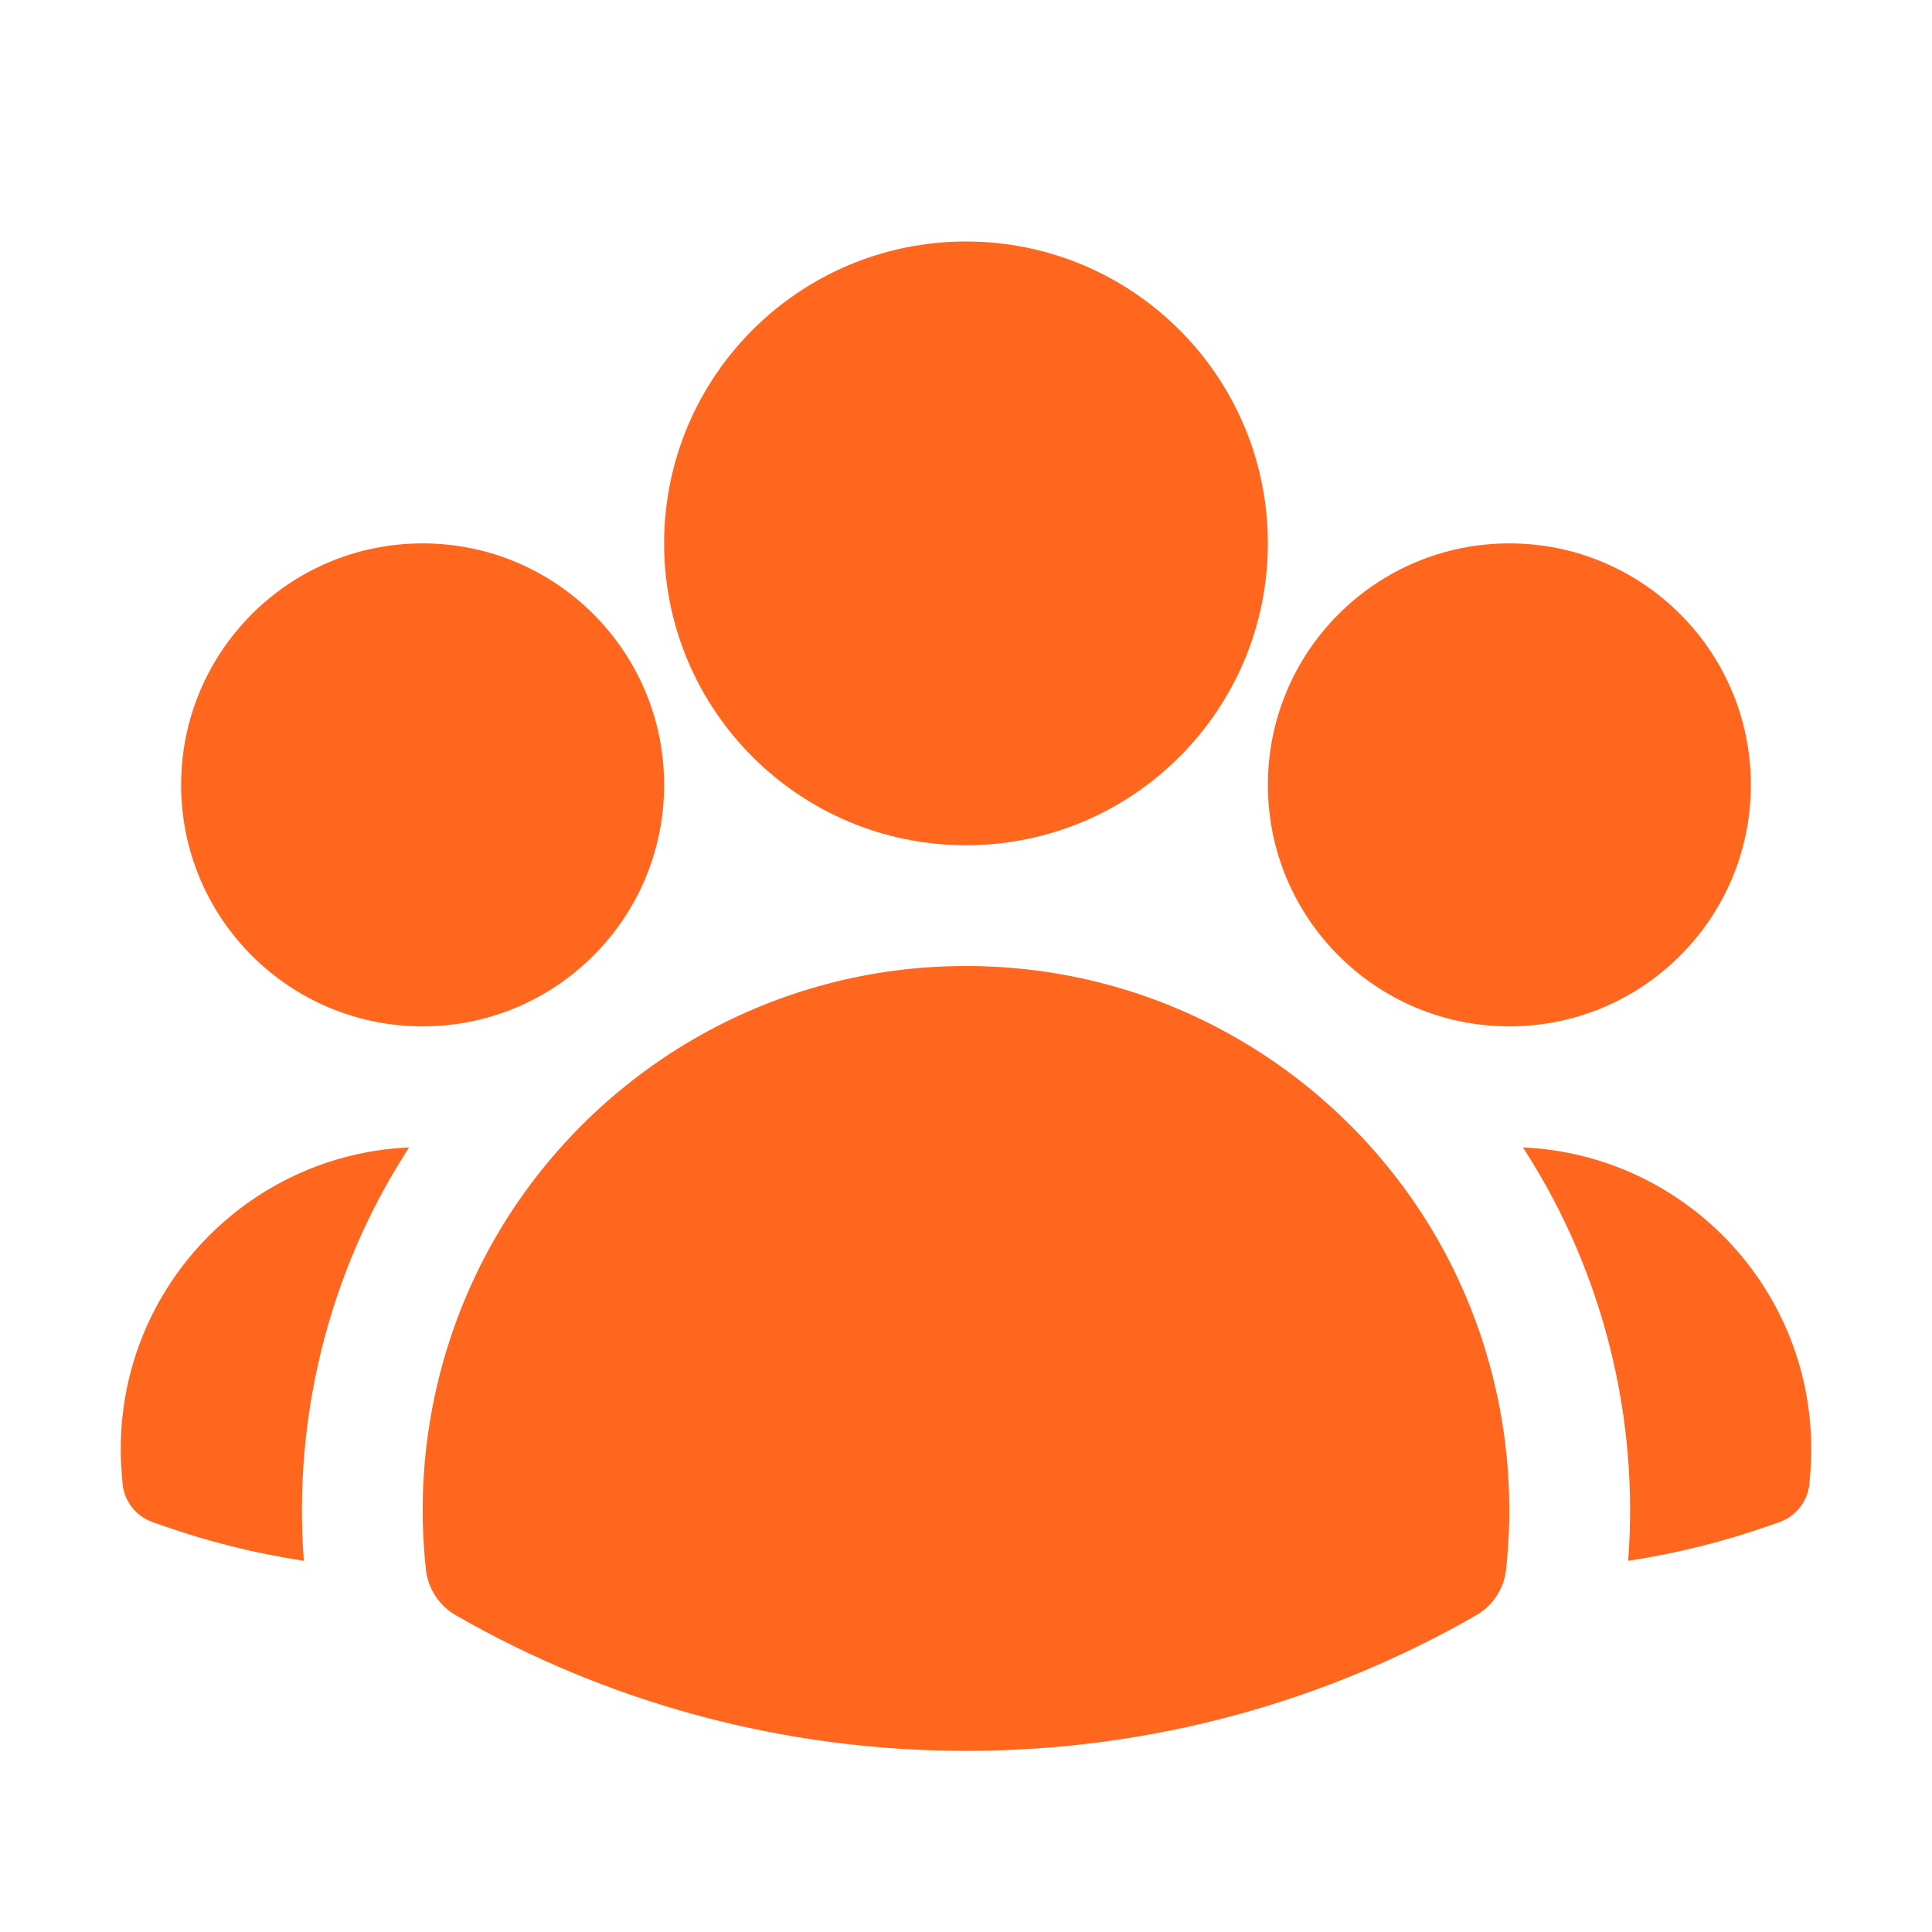
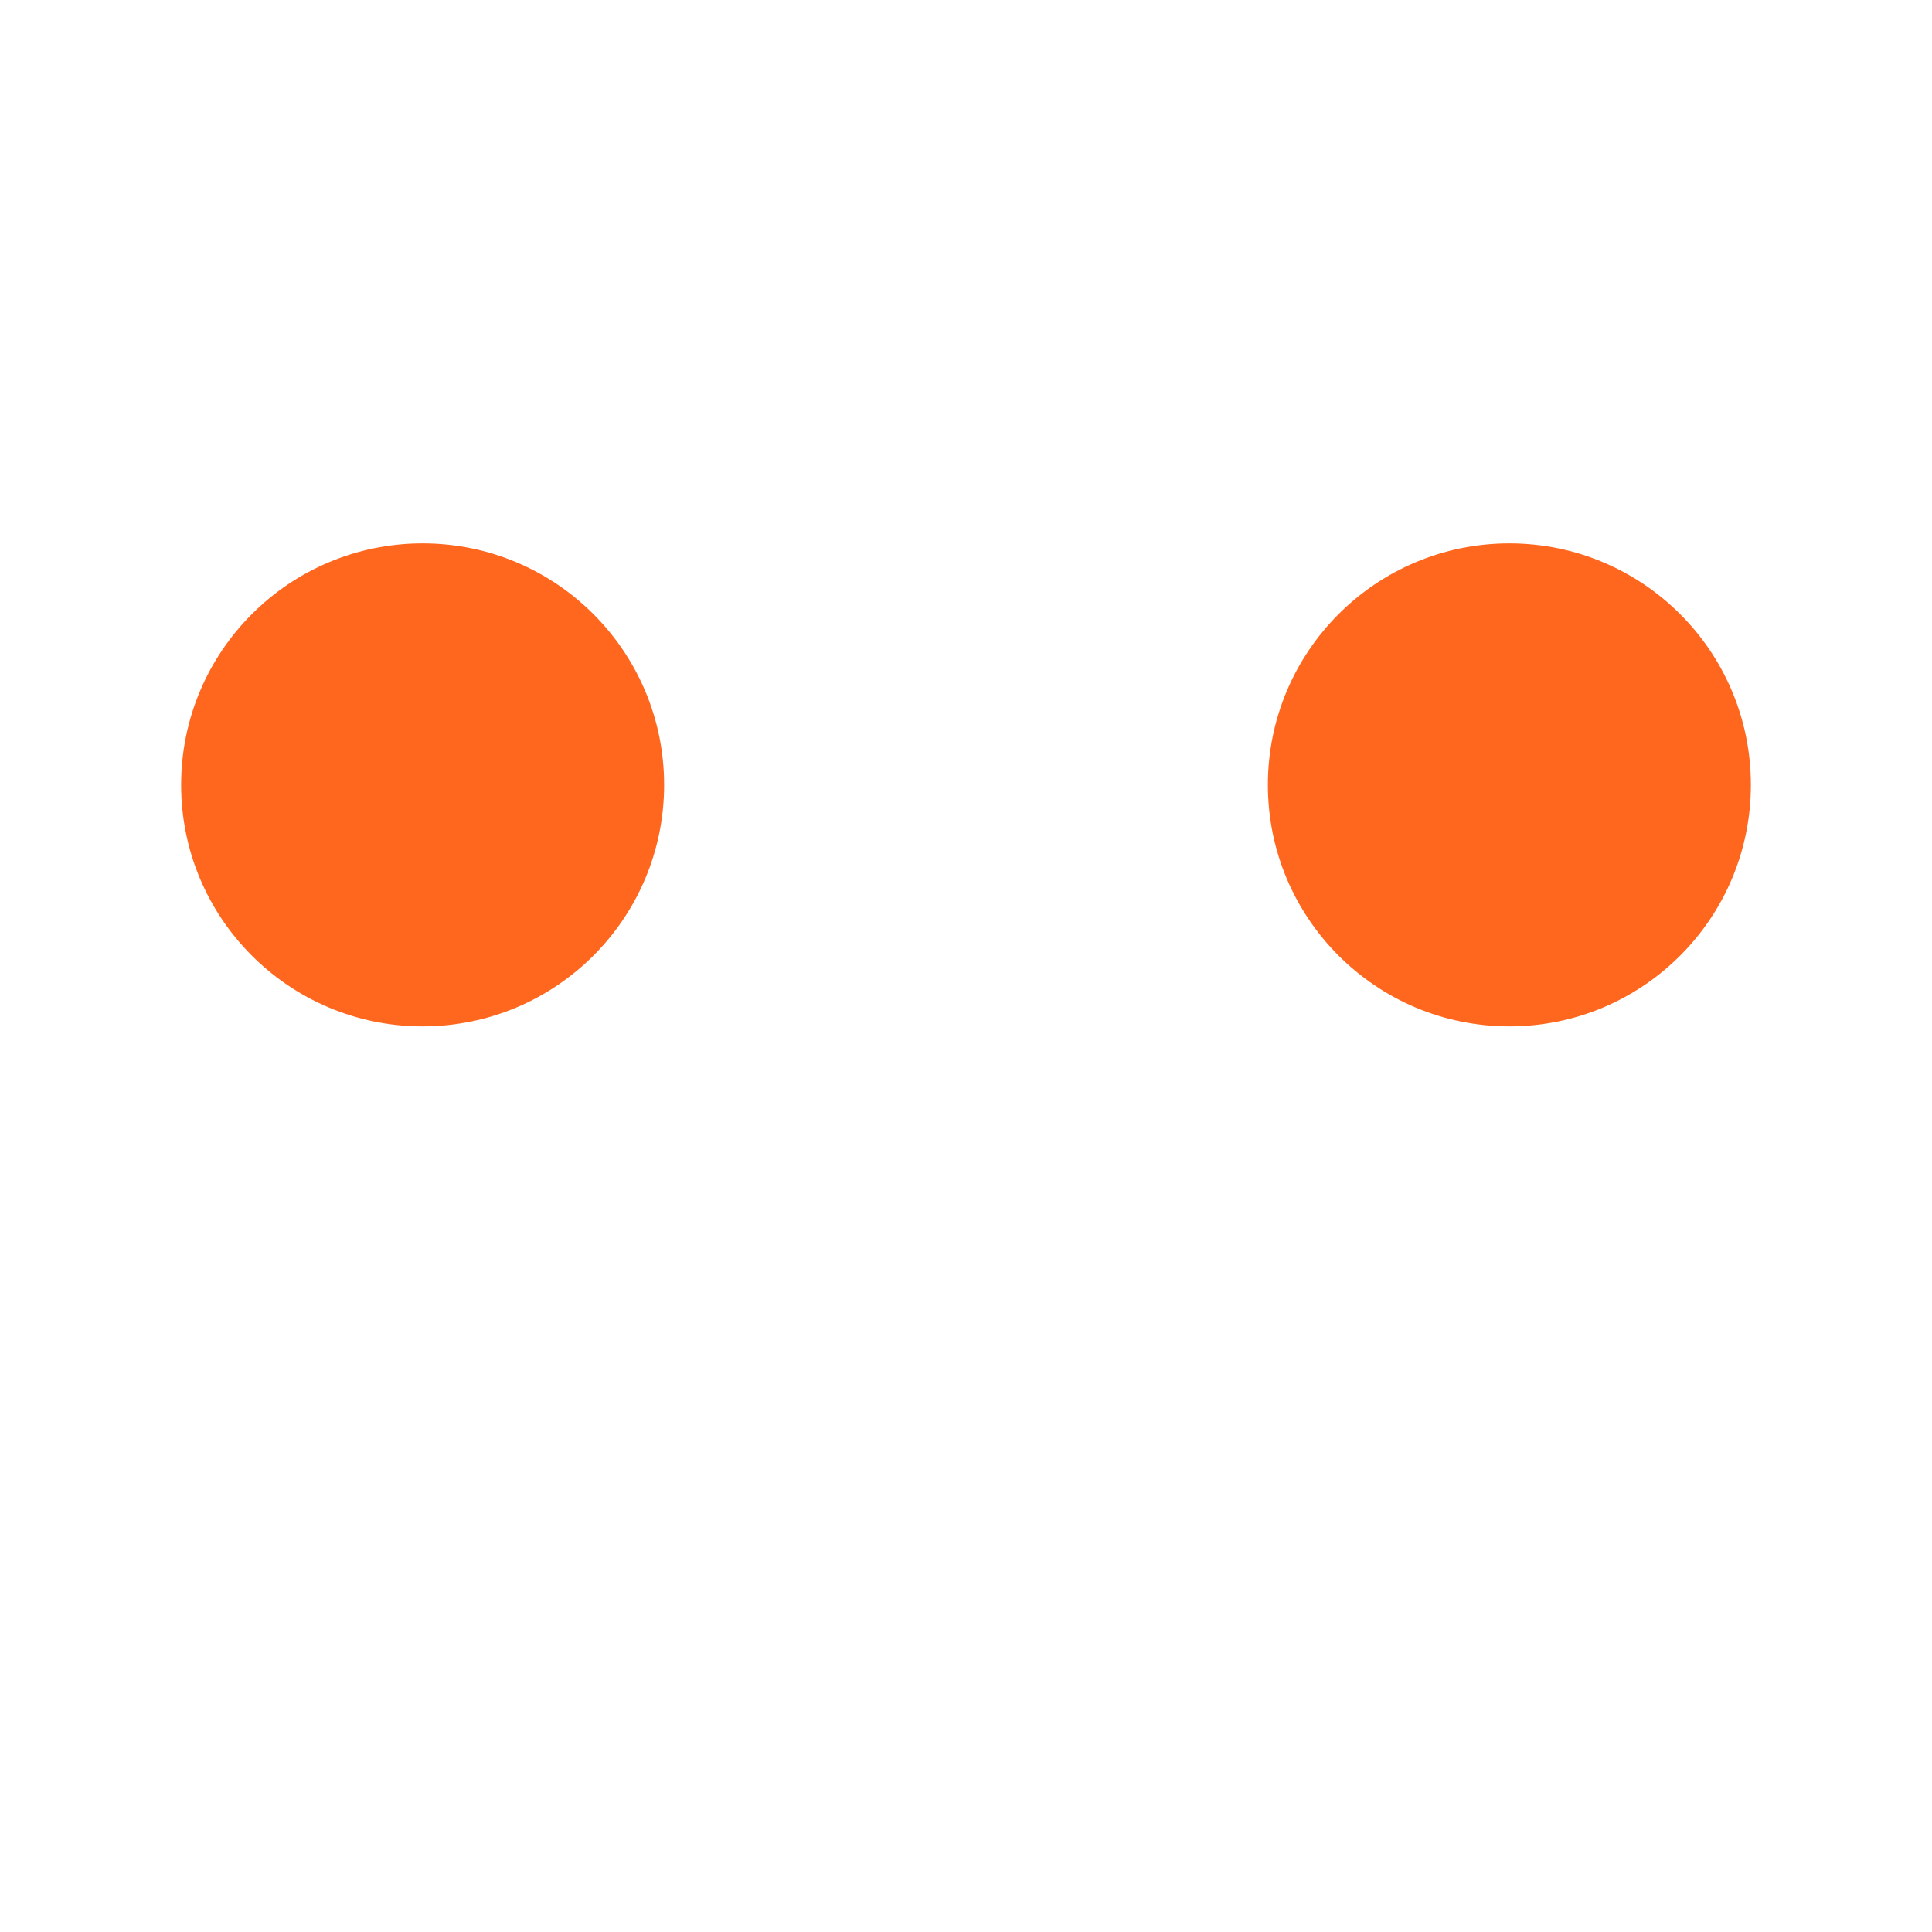
<svg xmlns="http://www.w3.org/2000/svg" width="80" height="80" viewBox="0 0 80 80" fill="none">
-   <path fill-rule="evenodd" clip-rule="evenodd" d="M27.5 22.5C27.5 15.596 33.096 10 40 10C46.904 10 52.5 15.596 52.5 22.5C52.5 29.404 46.904 35 40 35C33.096 35 27.5 29.404 27.5 22.5Z" fill="#FF671F" />
  <path fill-rule="evenodd" clip-rule="evenodd" d="M52.5 32.5C52.5 26.977 56.977 22.5 62.5 22.5C68.023 22.5 72.5 26.977 72.5 32.5C72.5 38.023 68.023 42.5 62.5 42.5C56.977 42.5 52.5 38.023 52.5 32.5Z" fill="#FF671F" />
  <path fill-rule="evenodd" clip-rule="evenodd" d="M7.5 32.5C7.5 26.977 11.977 22.5 17.5 22.5C23.023 22.5 27.5 26.977 27.5 32.5C27.5 38.023 23.023 42.5 17.5 42.5C11.977 42.5 7.5 38.023 7.5 32.5Z" fill="#FF671F" />
-   <path fill-rule="evenodd" clip-rule="evenodd" d="M21.033 50.392C25.026 44.148 32.028 40 40 40C47.973 40 54.976 44.149 58.969 50.394C61.729 54.711 62.923 59.917 62.363 64.993C62.276 65.786 61.815 66.49 61.123 66.887C54.898 70.459 47.684 72.5 40 72.5C32.316 72.5 25.102 70.459 18.878 66.887C18.185 66.49 17.724 65.786 17.637 64.993C17.076 59.916 18.271 54.709 21.033 50.392Z" fill="#FF671F" />
-   <path d="M16.941 47.512C16.901 47.574 16.861 47.636 16.821 47.698C13.603 52.73 12.13 58.722 12.582 64.63C10.556 64.322 8.589 63.827 6.701 63.162L6.318 63.027C5.619 62.781 5.131 62.146 5.072 61.407L5.04 61.002C5.013 60.671 5 60.337 5 60C5 53.284 10.297 47.805 16.941 47.512Z" fill="#FF671F" />
-   <path d="M67.419 64.63C67.871 58.723 66.399 52.732 63.182 47.701C63.142 47.638 63.101 47.575 63.06 47.512C69.704 47.805 75 53.284 75 60C75 60.337 74.987 60.671 74.96 61.002L74.928 61.407C74.869 62.146 74.381 62.781 73.682 63.027L73.299 63.162C71.411 63.827 69.445 64.322 67.419 64.63Z" fill="#FF671F" />
</svg>